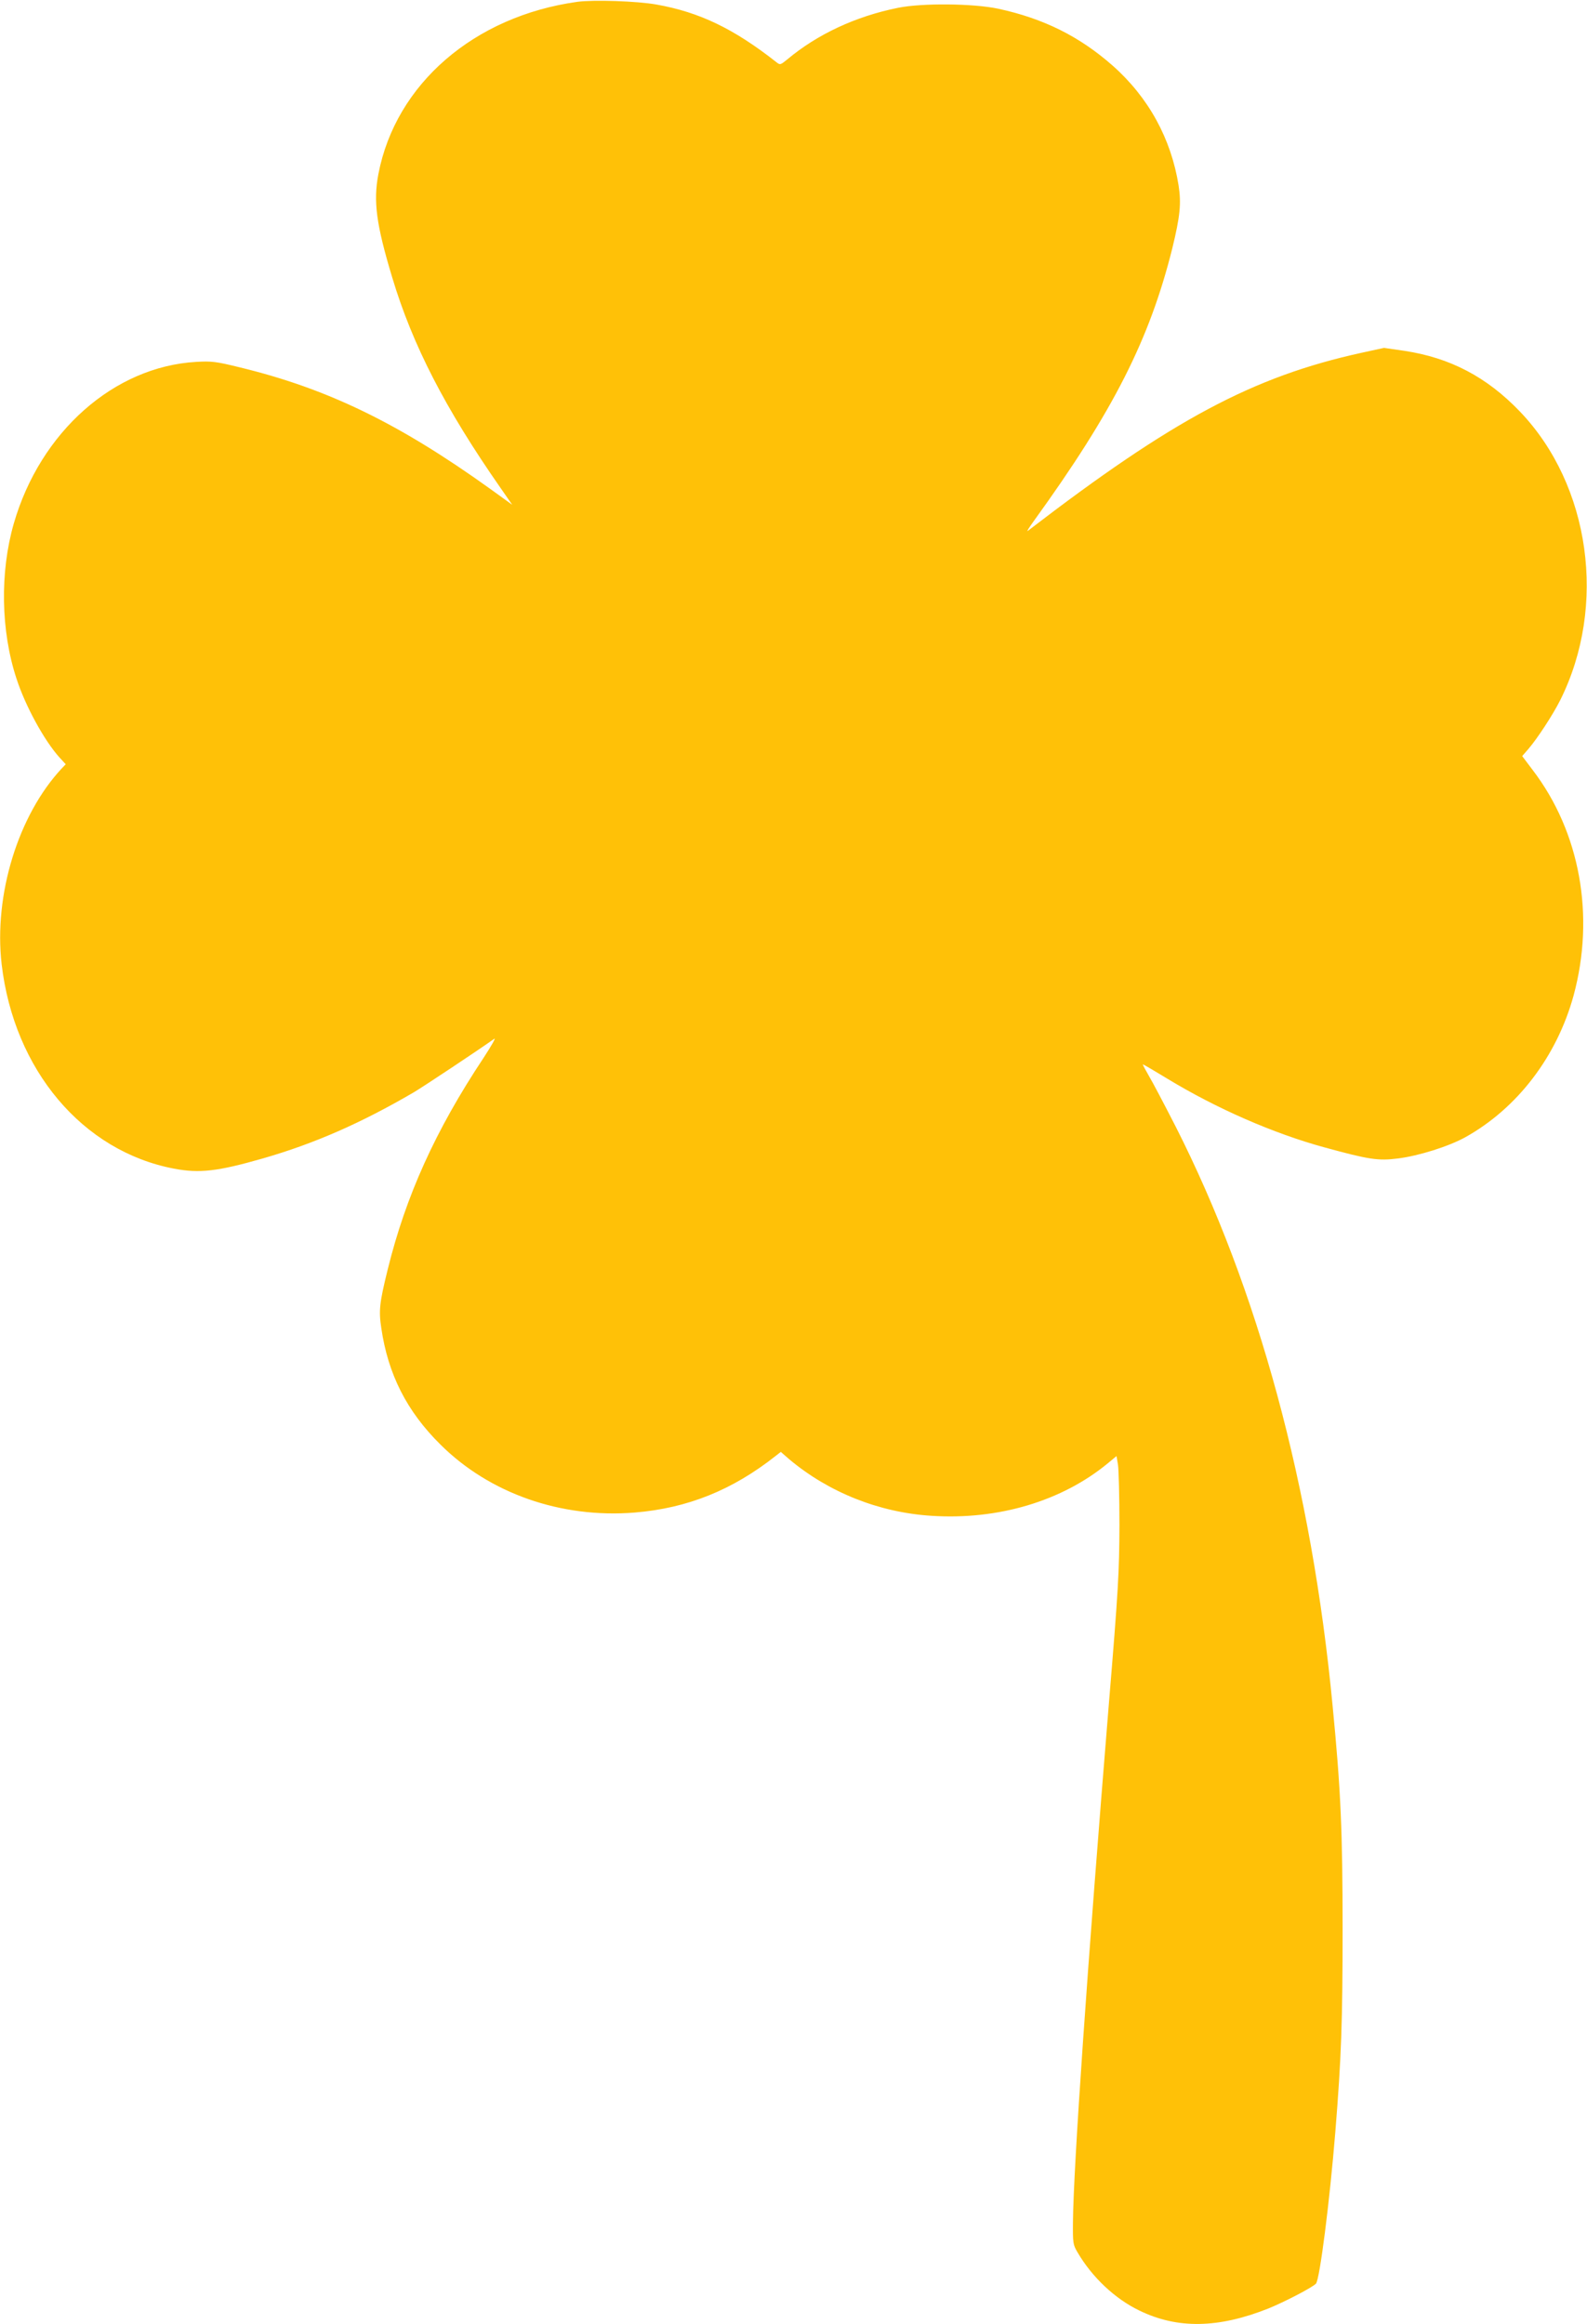
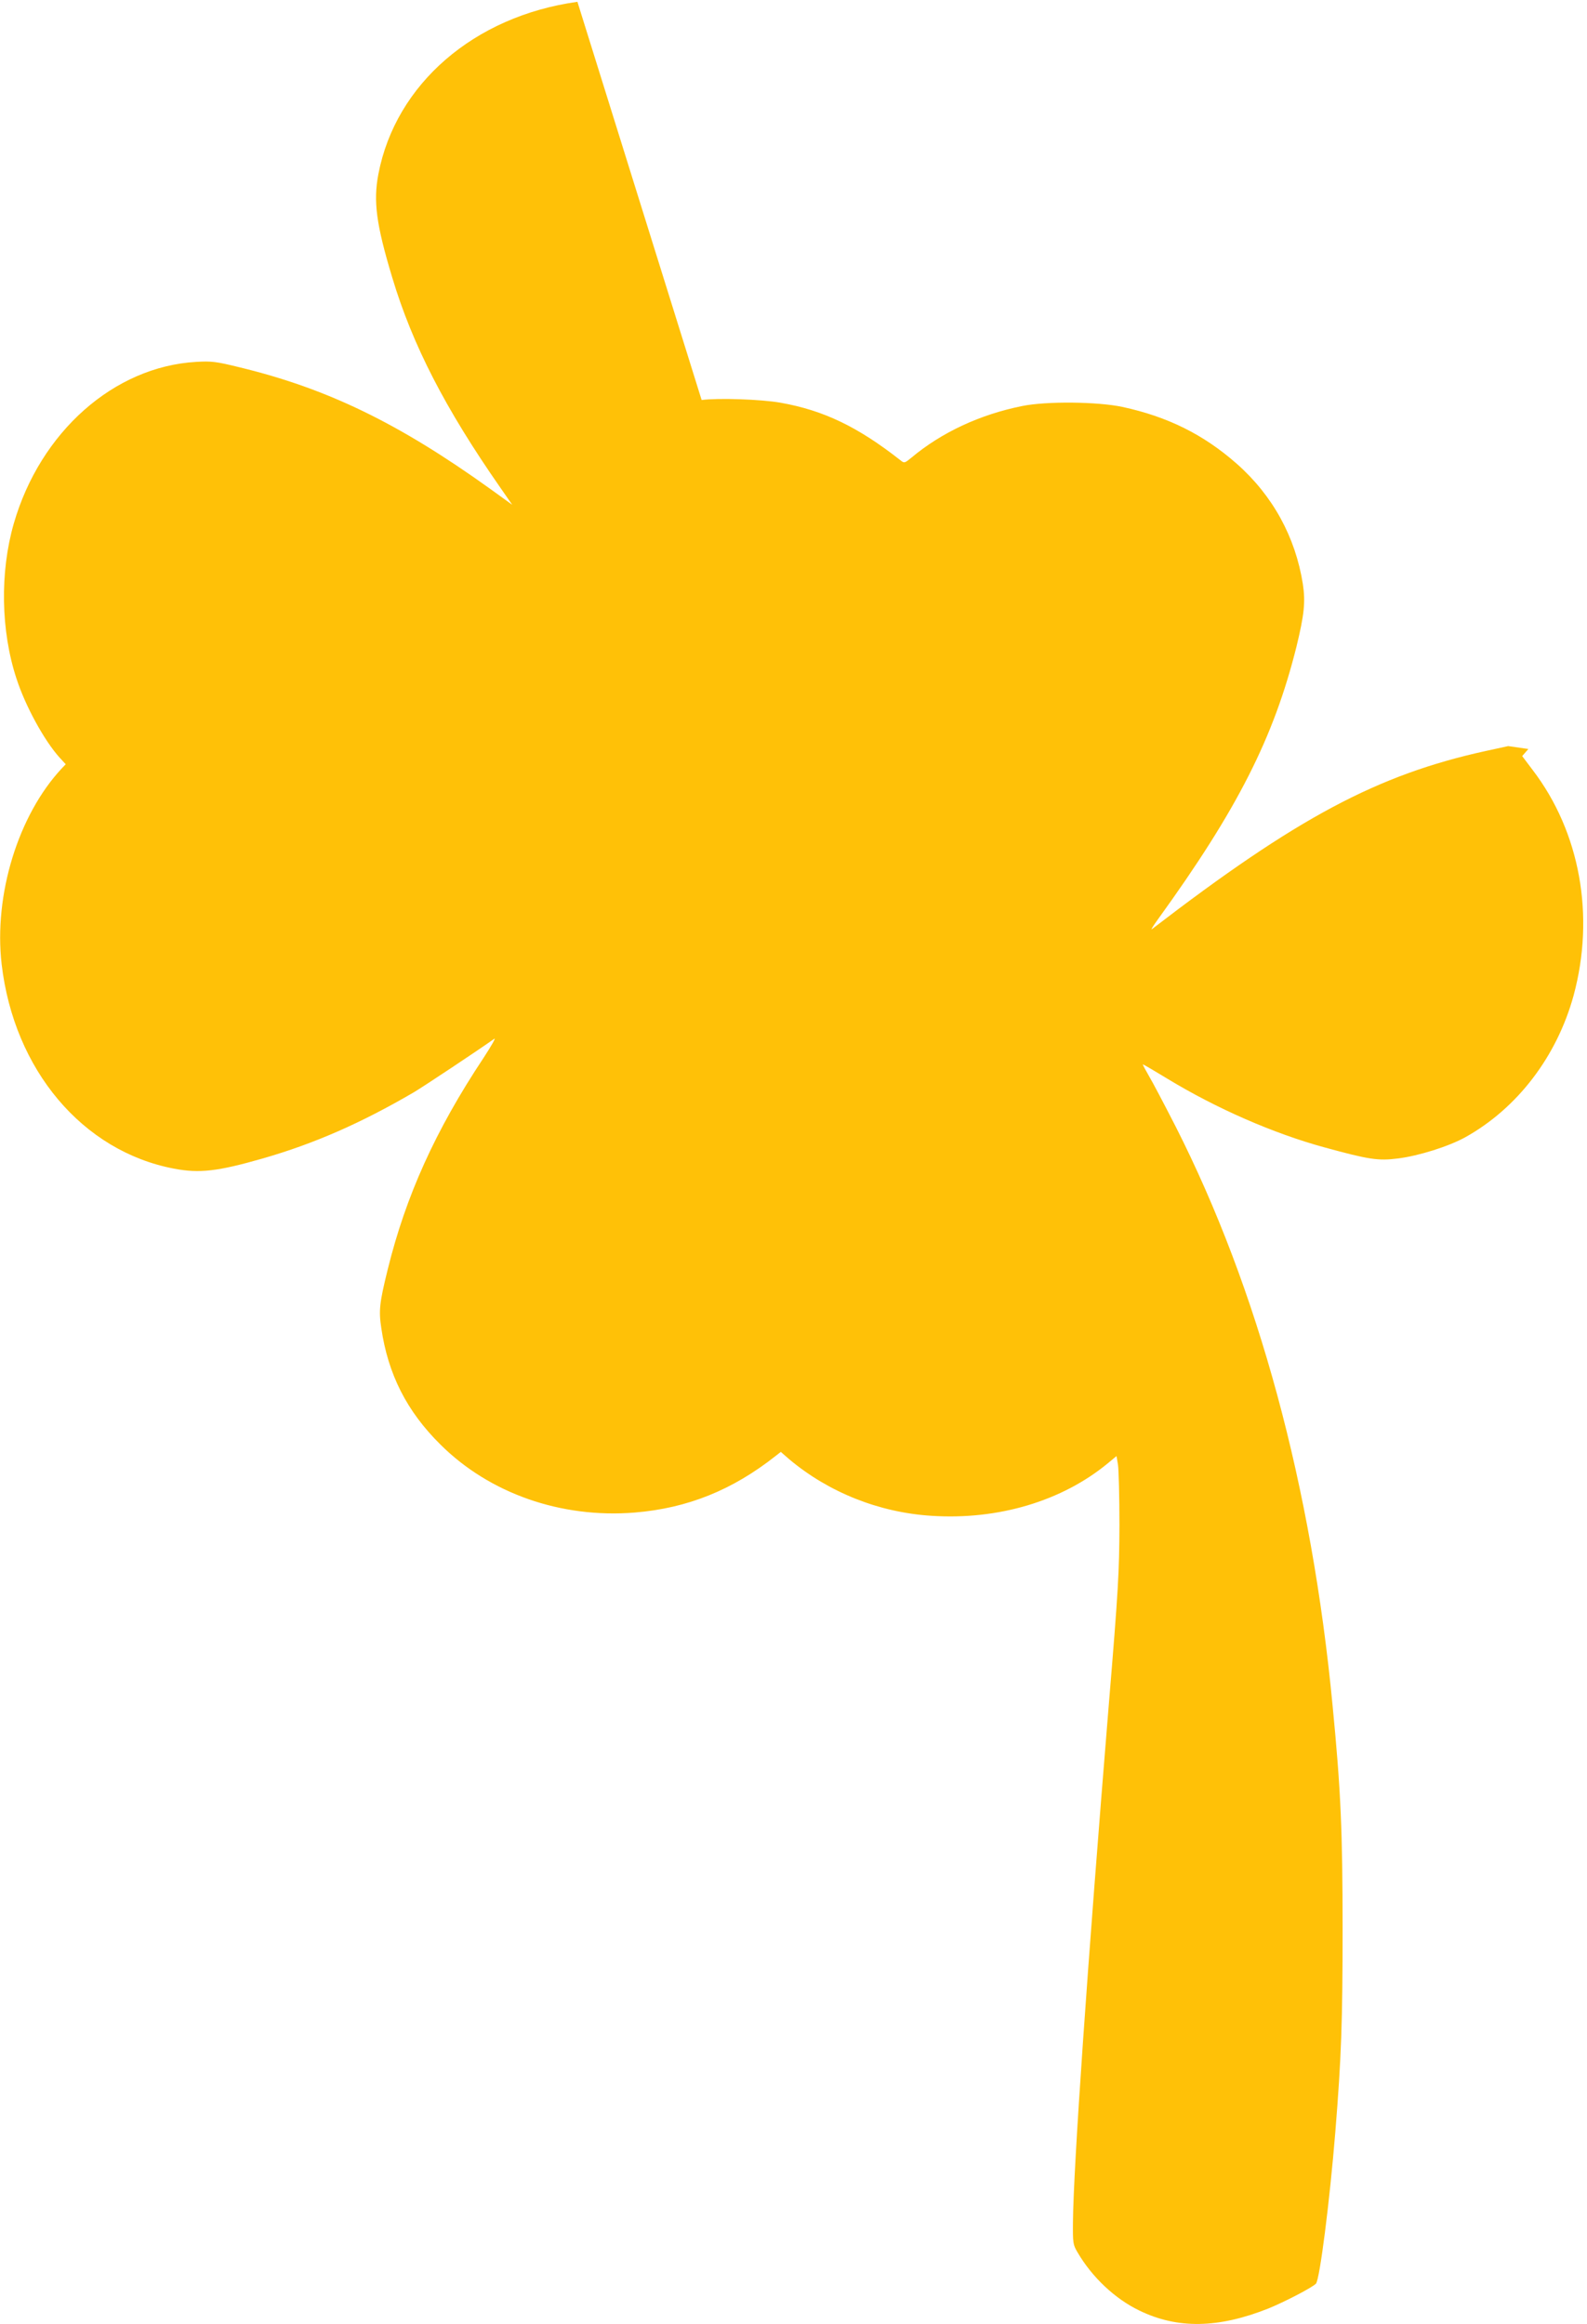
<svg xmlns="http://www.w3.org/2000/svg" version="1.0" width="874pt" height="1280pt" viewBox="0 0 874 1280" preserveAspectRatio="xMidYMid meet">
  <g transform="translate(0,1280) scale(0.1,-0.1)" fill="#ffc107" stroke="none">
-     <path d="M3180 12790 c-569 -79 -1001 -453 -1096 -948 -29 -151 -12 -278 76 -570 112 -373 292 -722 595 -1157 l66 -95 -126 91 c-501 359 -892 549 -1375 666 -130 32 -155 35 -240 30 -452 -26 -858 -385 -1004 -890 -77 -267 -72 -592 15 -855 49 -151 153 -341 237 -434 l34 -37 -22 -23 c-240 -257 -375 -697 -331 -1078 68 -582 445 -1030 949 -1126 141 -27 241 -15 489 56 285 82 542 195 833 365 52 31 349 228 442 294 11 8 -16 -39 -59 -105 -265 -399 -428 -760 -528 -1166 -45 -183 -50 -225 -35 -323 37 -253 140 -457 325 -640 271 -270 665 -408 1071 -375 291 24 538 124 776 312 l28 22 47 -41 c217 -182 495 -293 783 -311 368 -24 719 81 972 290 l47 39 8 -48 c4 -26 8 -176 8 -333 -1 -257 -6 -354 -58 -980 -119 -1455 -195 -2551 -198 -2857 -1 -115 0 -125 25 -167 80 -137 206 -256 341 -321 210 -102 434 -98 709 11 91 37 241 115 263 137 21 21 76 454 107 837 33 408 40 607 40 1115 0 540 -10 768 -55 1230 -115 1208 -410 2294 -864 3190 -62 121 -128 247 -148 280 -19 33 -34 61 -33 63 2 1 63 -35 137 -80 267 -162 581 -300 863 -377 245 -67 295 -75 405 -61 113 14 279 66 371 117 287 160 504 445 596 780 119 439 36 900 -225 1242 l-58 77 34 39 c49 57 135 188 176 270 258 518 166 1182 -222 1588 -183 191 -385 297 -638 335 l-111 16 -124 -27 c-597 -131 -1039 -367 -1838 -981 -8 -6 7 18 33 54 439 607 638 1001 763 1502 43 177 50 246 35 345 -41 259 -166 487 -364 662 -183 161 -380 259 -630 313 -137 29 -417 32 -551 5 -234 -47 -445 -146 -610 -284 -38 -31 -40 -32 -61 -15 -234 184 -423 275 -660 317 -107 19 -344 27 -435 15z" />
+     <path d="M3180 12790 c-569 -79 -1001 -453 -1096 -948 -29 -151 -12 -278 76 -570 112 -373 292 -722 595 -1157 l66 -95 -126 91 c-501 359 -892 549 -1375 666 -130 32 -155 35 -240 30 -452 -26 -858 -385 -1004 -890 -77 -267 -72 -592 15 -855 49 -151 153 -341 237 -434 l34 -37 -22 -23 c-240 -257 -375 -697 -331 -1078 68 -582 445 -1030 949 -1126 141 -27 241 -15 489 56 285 82 542 195 833 365 52 31 349 228 442 294 11 8 -16 -39 -59 -105 -265 -399 -428 -760 -528 -1166 -45 -183 -50 -225 -35 -323 37 -253 140 -457 325 -640 271 -270 665 -408 1071 -375 291 24 538 124 776 312 l28 22 47 -41 c217 -182 495 -293 783 -311 368 -24 719 81 972 290 l47 39 8 -48 c4 -26 8 -176 8 -333 -1 -257 -6 -354 -58 -980 -119 -1455 -195 -2551 -198 -2857 -1 -115 0 -125 25 -167 80 -137 206 -256 341 -321 210 -102 434 -98 709 11 91 37 241 115 263 137 21 21 76 454 107 837 33 408 40 607 40 1115 0 540 -10 768 -55 1230 -115 1208 -410 2294 -864 3190 -62 121 -128 247 -148 280 -19 33 -34 61 -33 63 2 1 63 -35 137 -80 267 -162 581 -300 863 -377 245 -67 295 -75 405 -61 113 14 279 66 371 117 287 160 504 445 596 780 119 439 36 900 -225 1242 l-58 77 34 39 l-111 16 -124 -27 c-597 -131 -1039 -367 -1838 -981 -8 -6 7 18 33 54 439 607 638 1001 763 1502 43 177 50 246 35 345 -41 259 -166 487 -364 662 -183 161 -380 259 -630 313 -137 29 -417 32 -551 5 -234 -47 -445 -146 -610 -284 -38 -31 -40 -32 -61 -15 -234 184 -423 275 -660 317 -107 19 -344 27 -435 15z" />
  </g>
</svg>